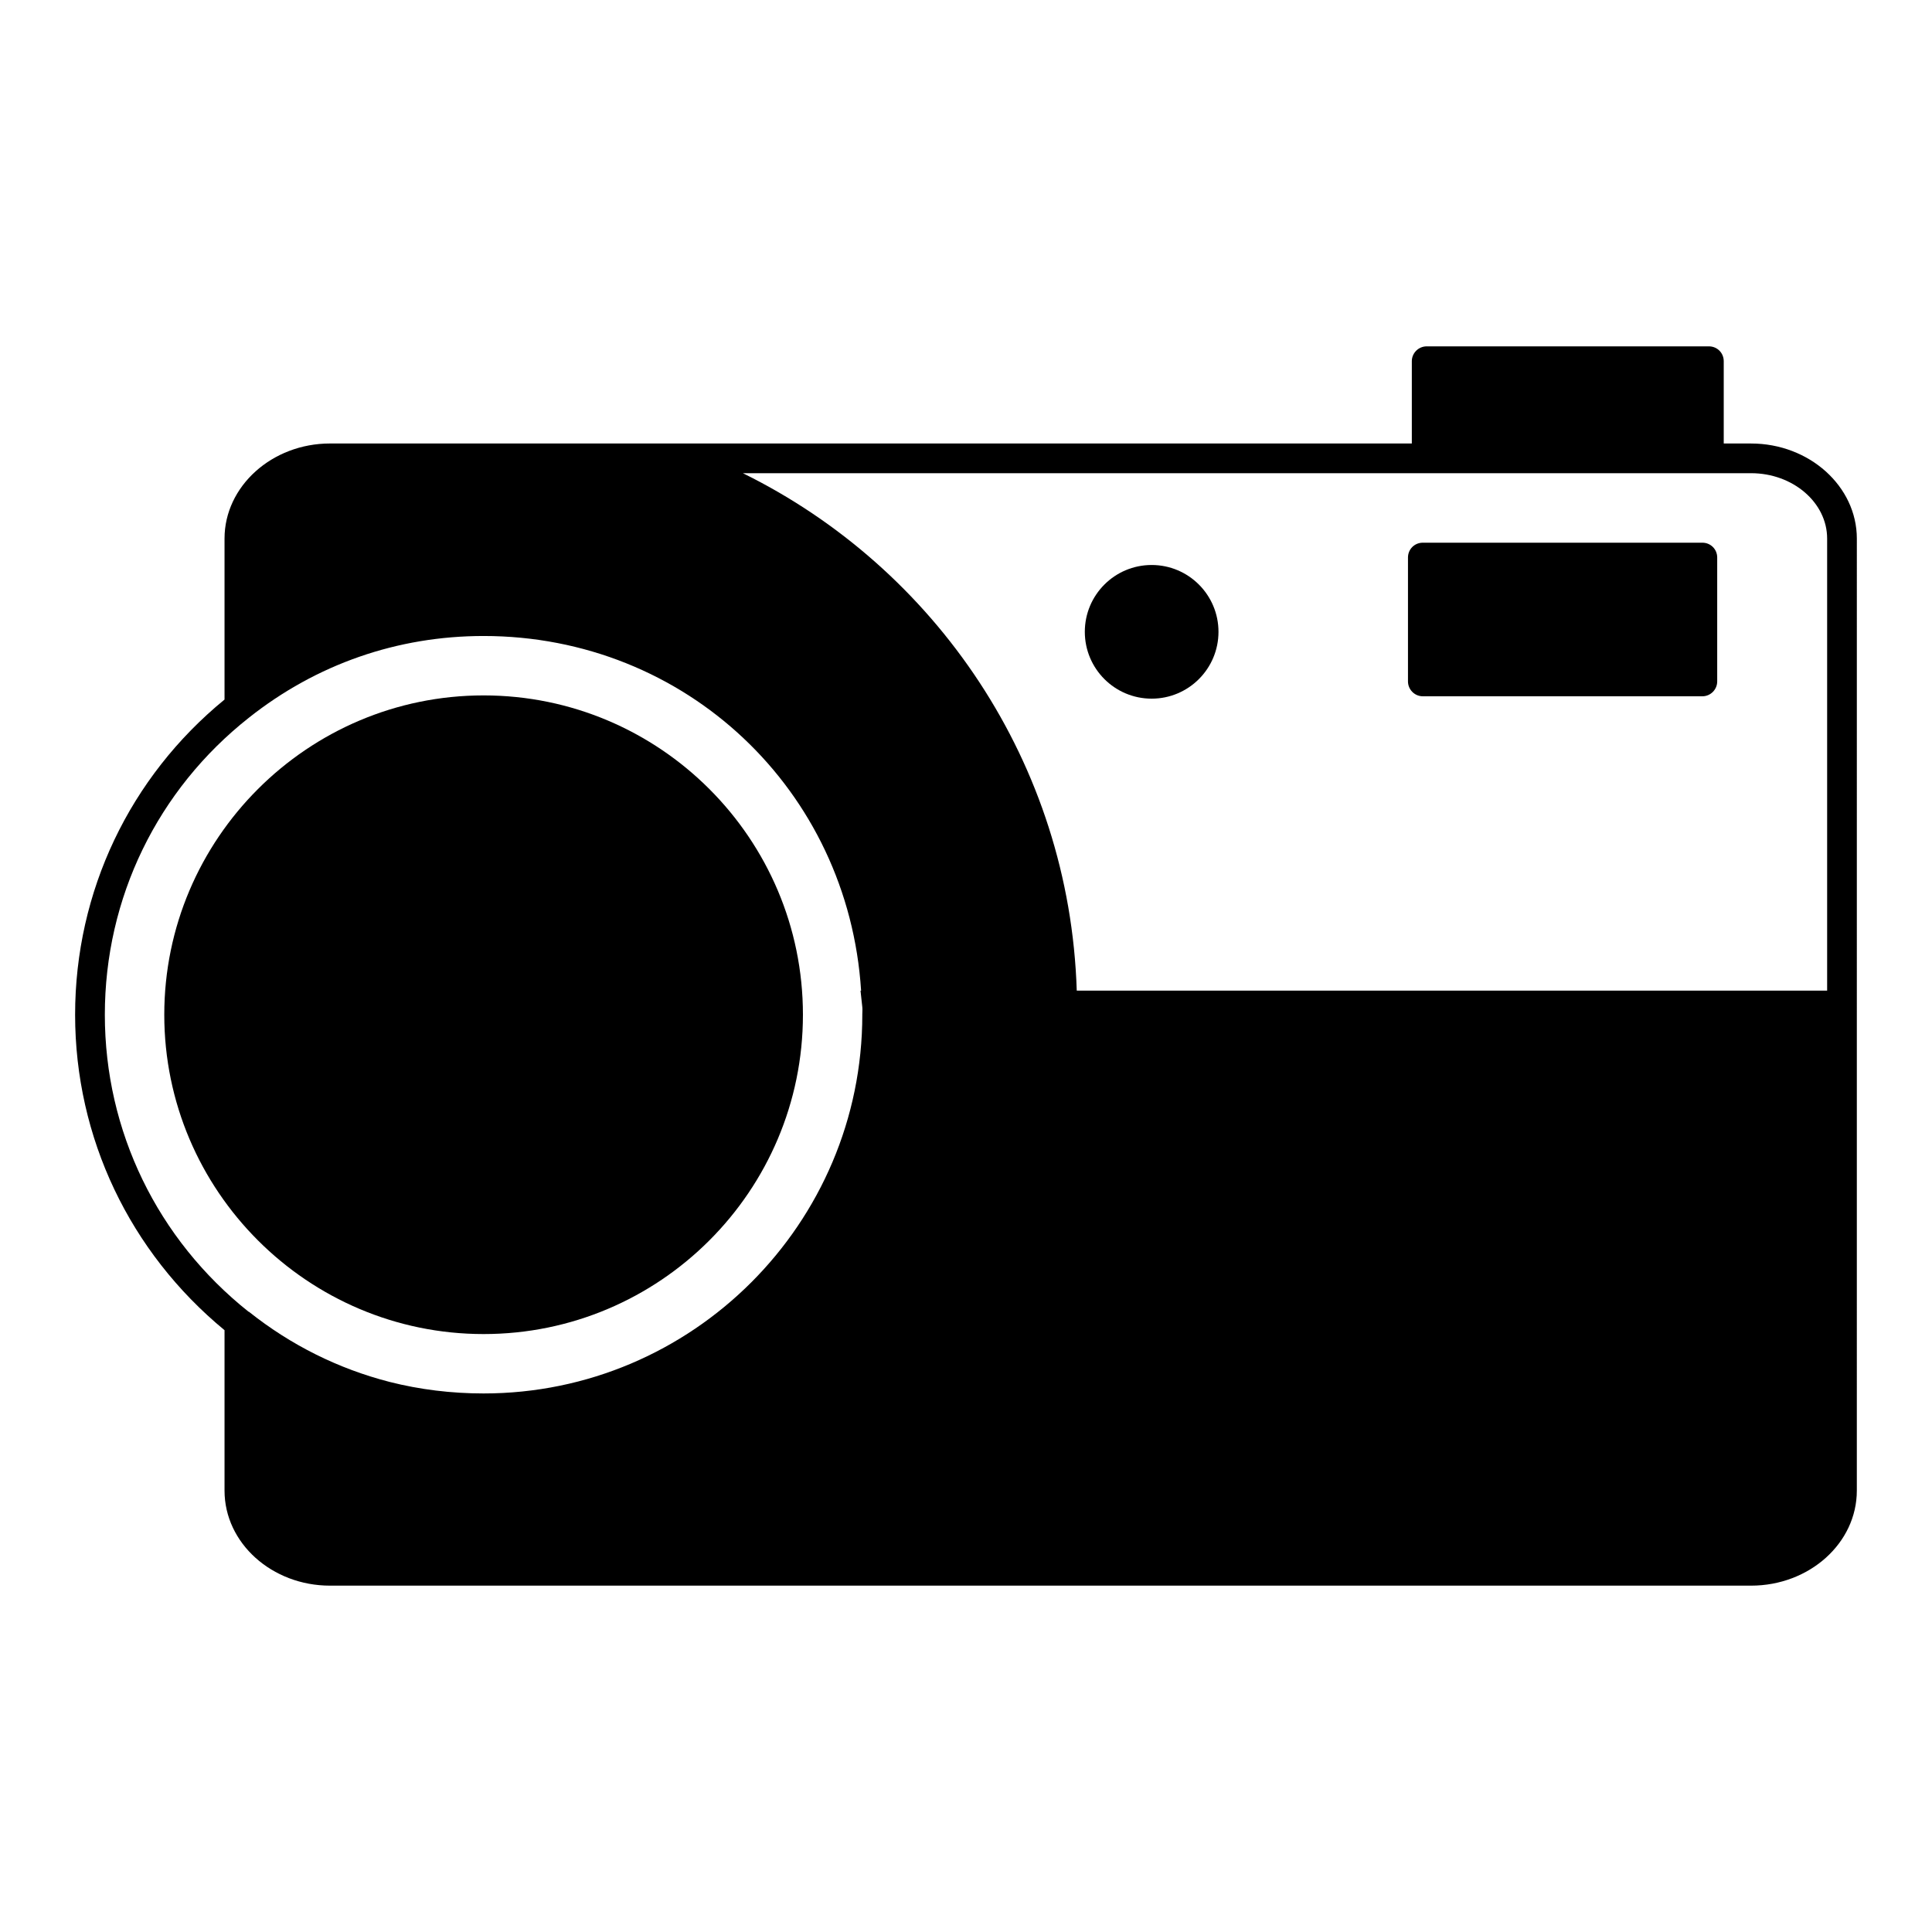
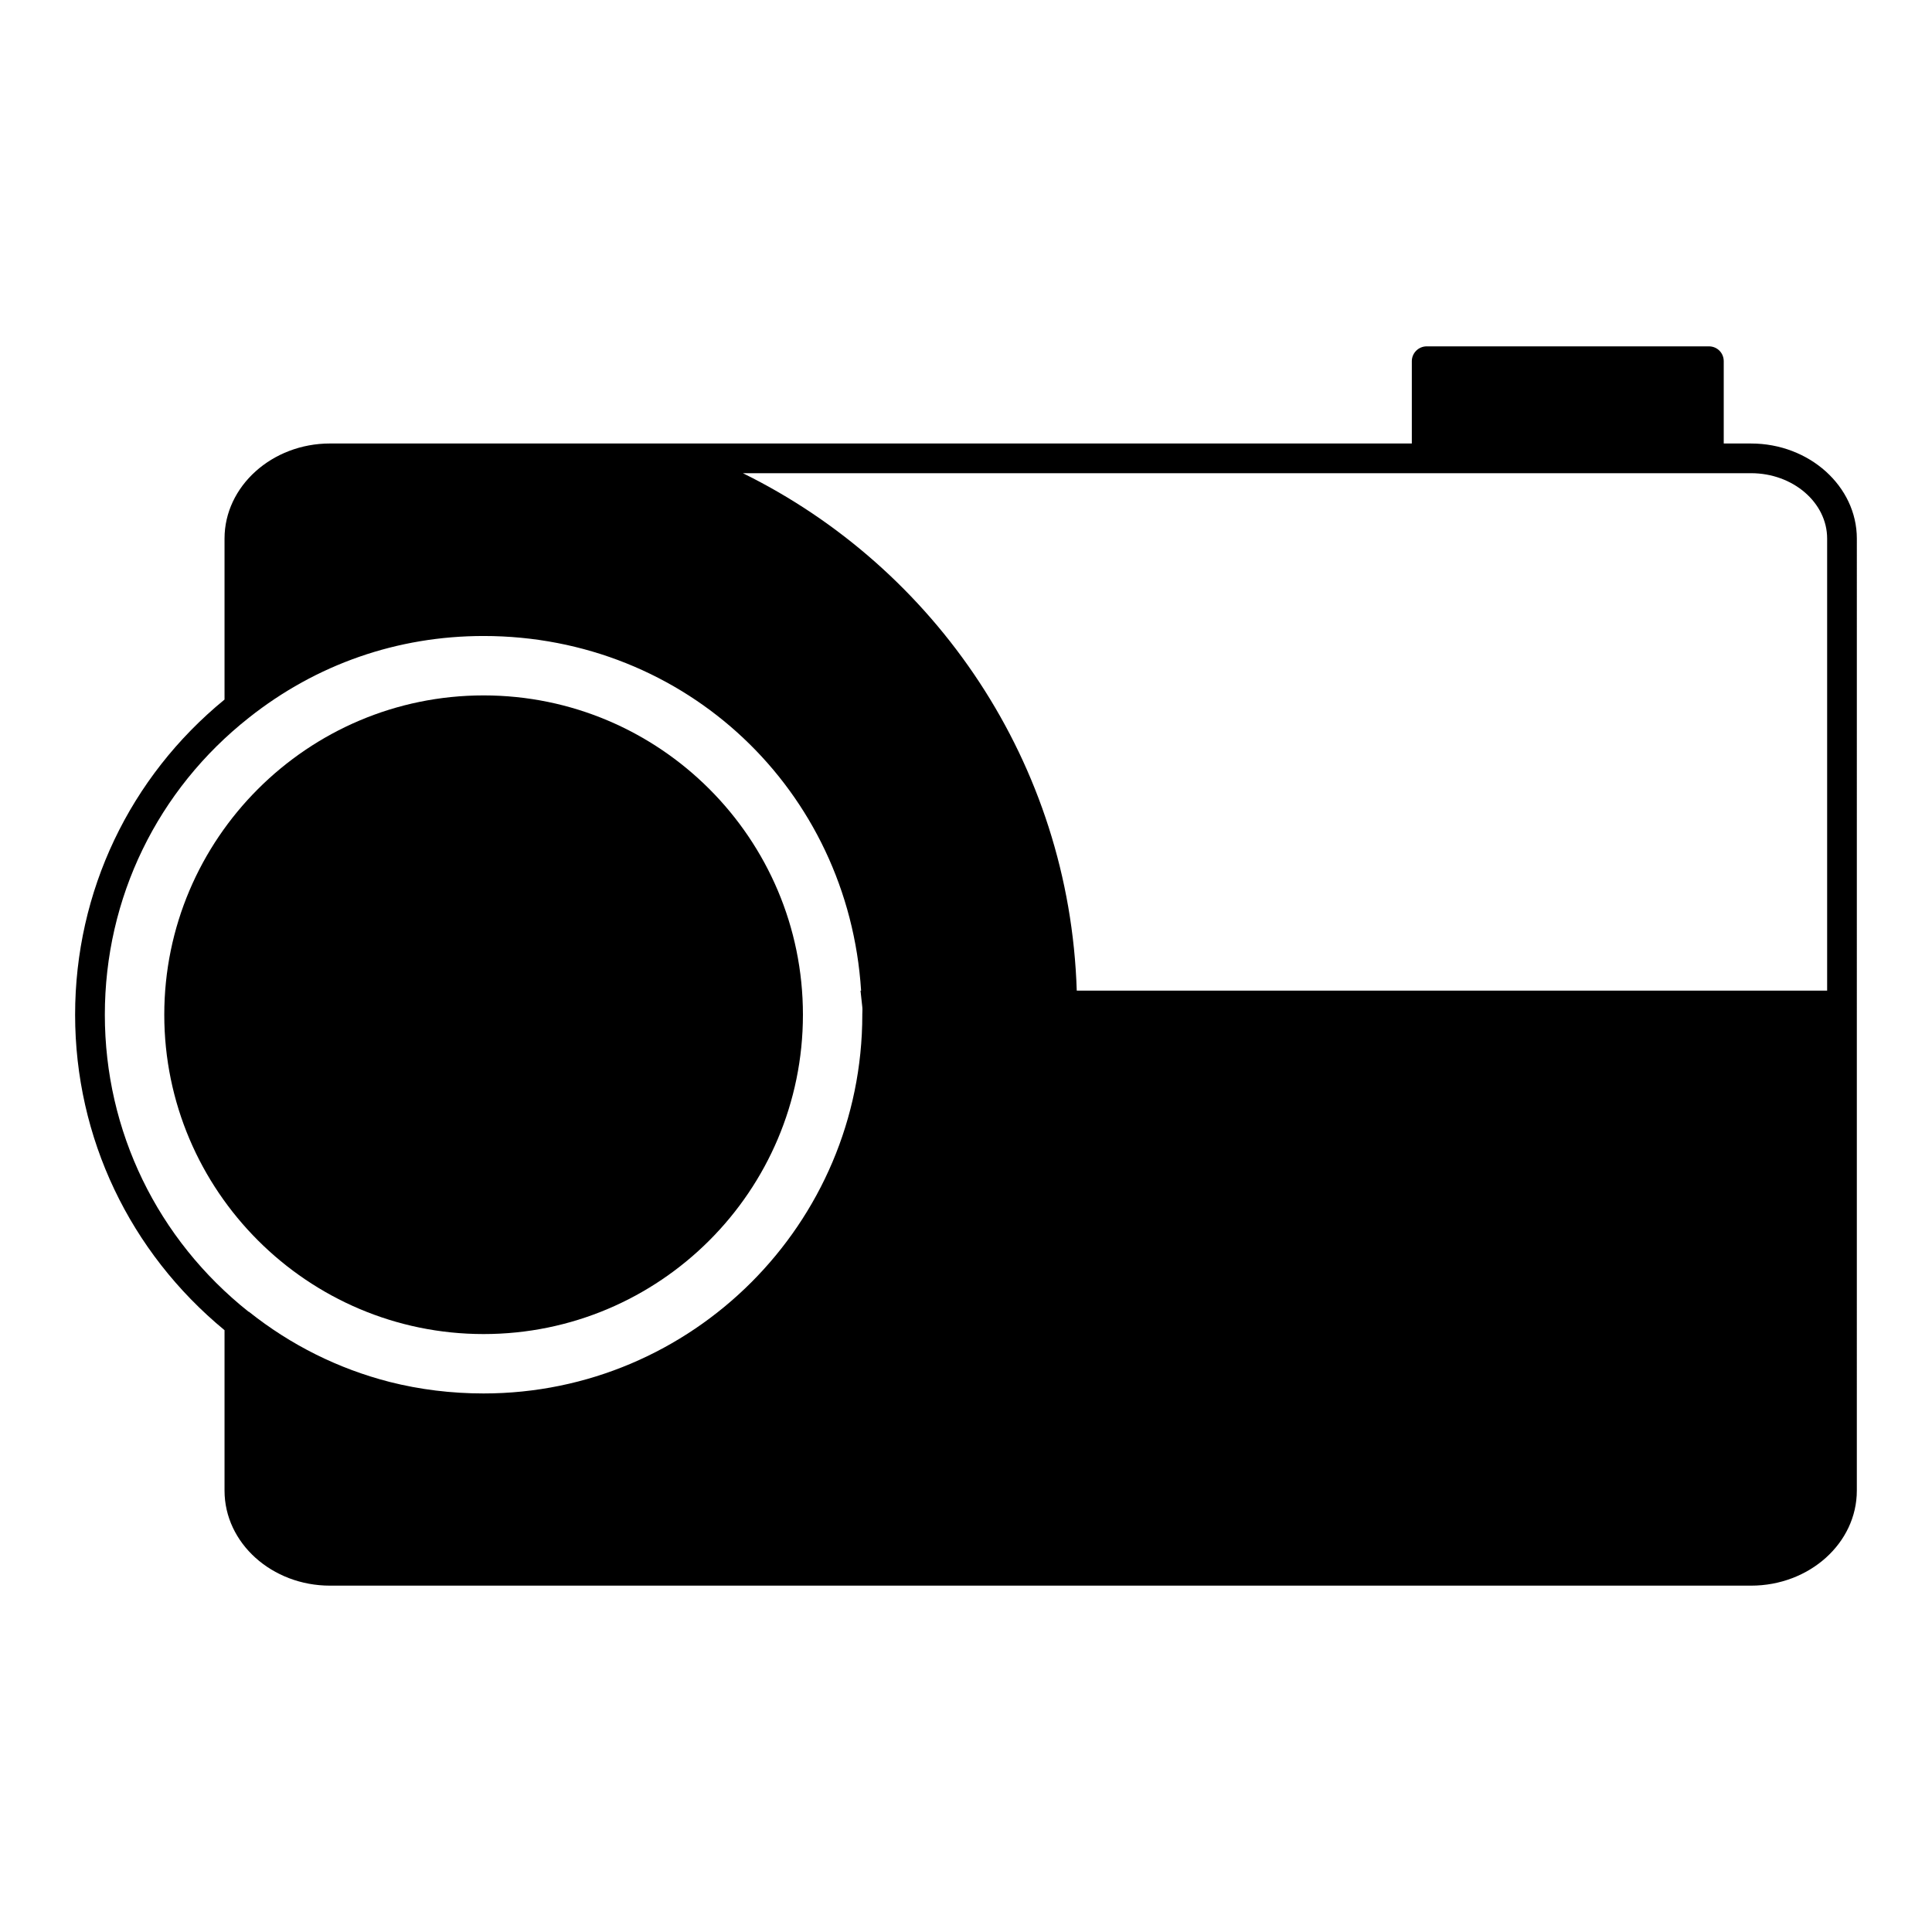
<svg xmlns="http://www.w3.org/2000/svg" fill="#000000" width="800px" height="800px" version="1.1" viewBox="144 144 512 512">
  <g>
    <path d="m608.05 261.53h-7.242v-21.805c0-2.203-1.73-3.938-3.938-3.938h-74.785c-2.125 0-3.938 1.73-3.938 3.938v21.805h-286.7c-15.352 0-27.945 11.336-27.945 25.191v42.668c-25.113 20.547-39.598 50.852-39.598 83.523 0 32.59 14.484 62.898 39.598 83.602v42.508c0 13.934 12.594 25.191 27.945 25.191h376.6c15.43 0 28.031-11.258 28.031-25.191l0.004-252.3c-0.008-13.852-12.605-25.188-28.035-25.188zm-235.53 151.38c0 55.34-45.027 100.37-100.37 100.37-8.5 0-16.918-1.023-24.953-3.07-13.461-3.465-26.055-9.684-37.227-18.578h-0.086c-24.16-19.207-38.102-47.863-38.102-78.719 0-30.938 13.941-59.59 38.188-78.719 17.871-14.168 39.359-21.648 62.18-21.648 53.617 0 96.668 40.855 100.05 93.992h-0.156l0.473 4.328c0.078 0.707-0.004 1.414-0.004 2.047zm255.68-6.379h-198.85c-1.891-60.301-37.48-112.02-88.48-137.13h267.18c11.098 0 20.16 7.793 20.16 17.32v119.81z" />
-     <path d="m595.14 287.82h-74.074c-2.203 0-3.938 1.73-3.938 3.938v32.828c0 2.125 1.73 3.938 3.938 3.938h74.074c2.203 0 3.938-1.812 3.938-3.938v-32.828c0-2.203-1.73-3.938-3.938-3.938z" />
    <path d="m272.16 328.29c-46.602 0-84.625 37.941-84.625 84.625 0 46.68 38.023 84.625 84.625 84.625 46.688 0 84.625-37.941 84.625-84.625s-37.941-84.625-84.625-84.625z" />
-     <path d="m466.91 311.44c0 9.781-7.93 17.711-17.711 17.711s-17.711-7.93-17.711-17.711 7.93-17.711 17.711-17.711 17.711 7.93 17.711 17.711" />
  </g>
</svg>